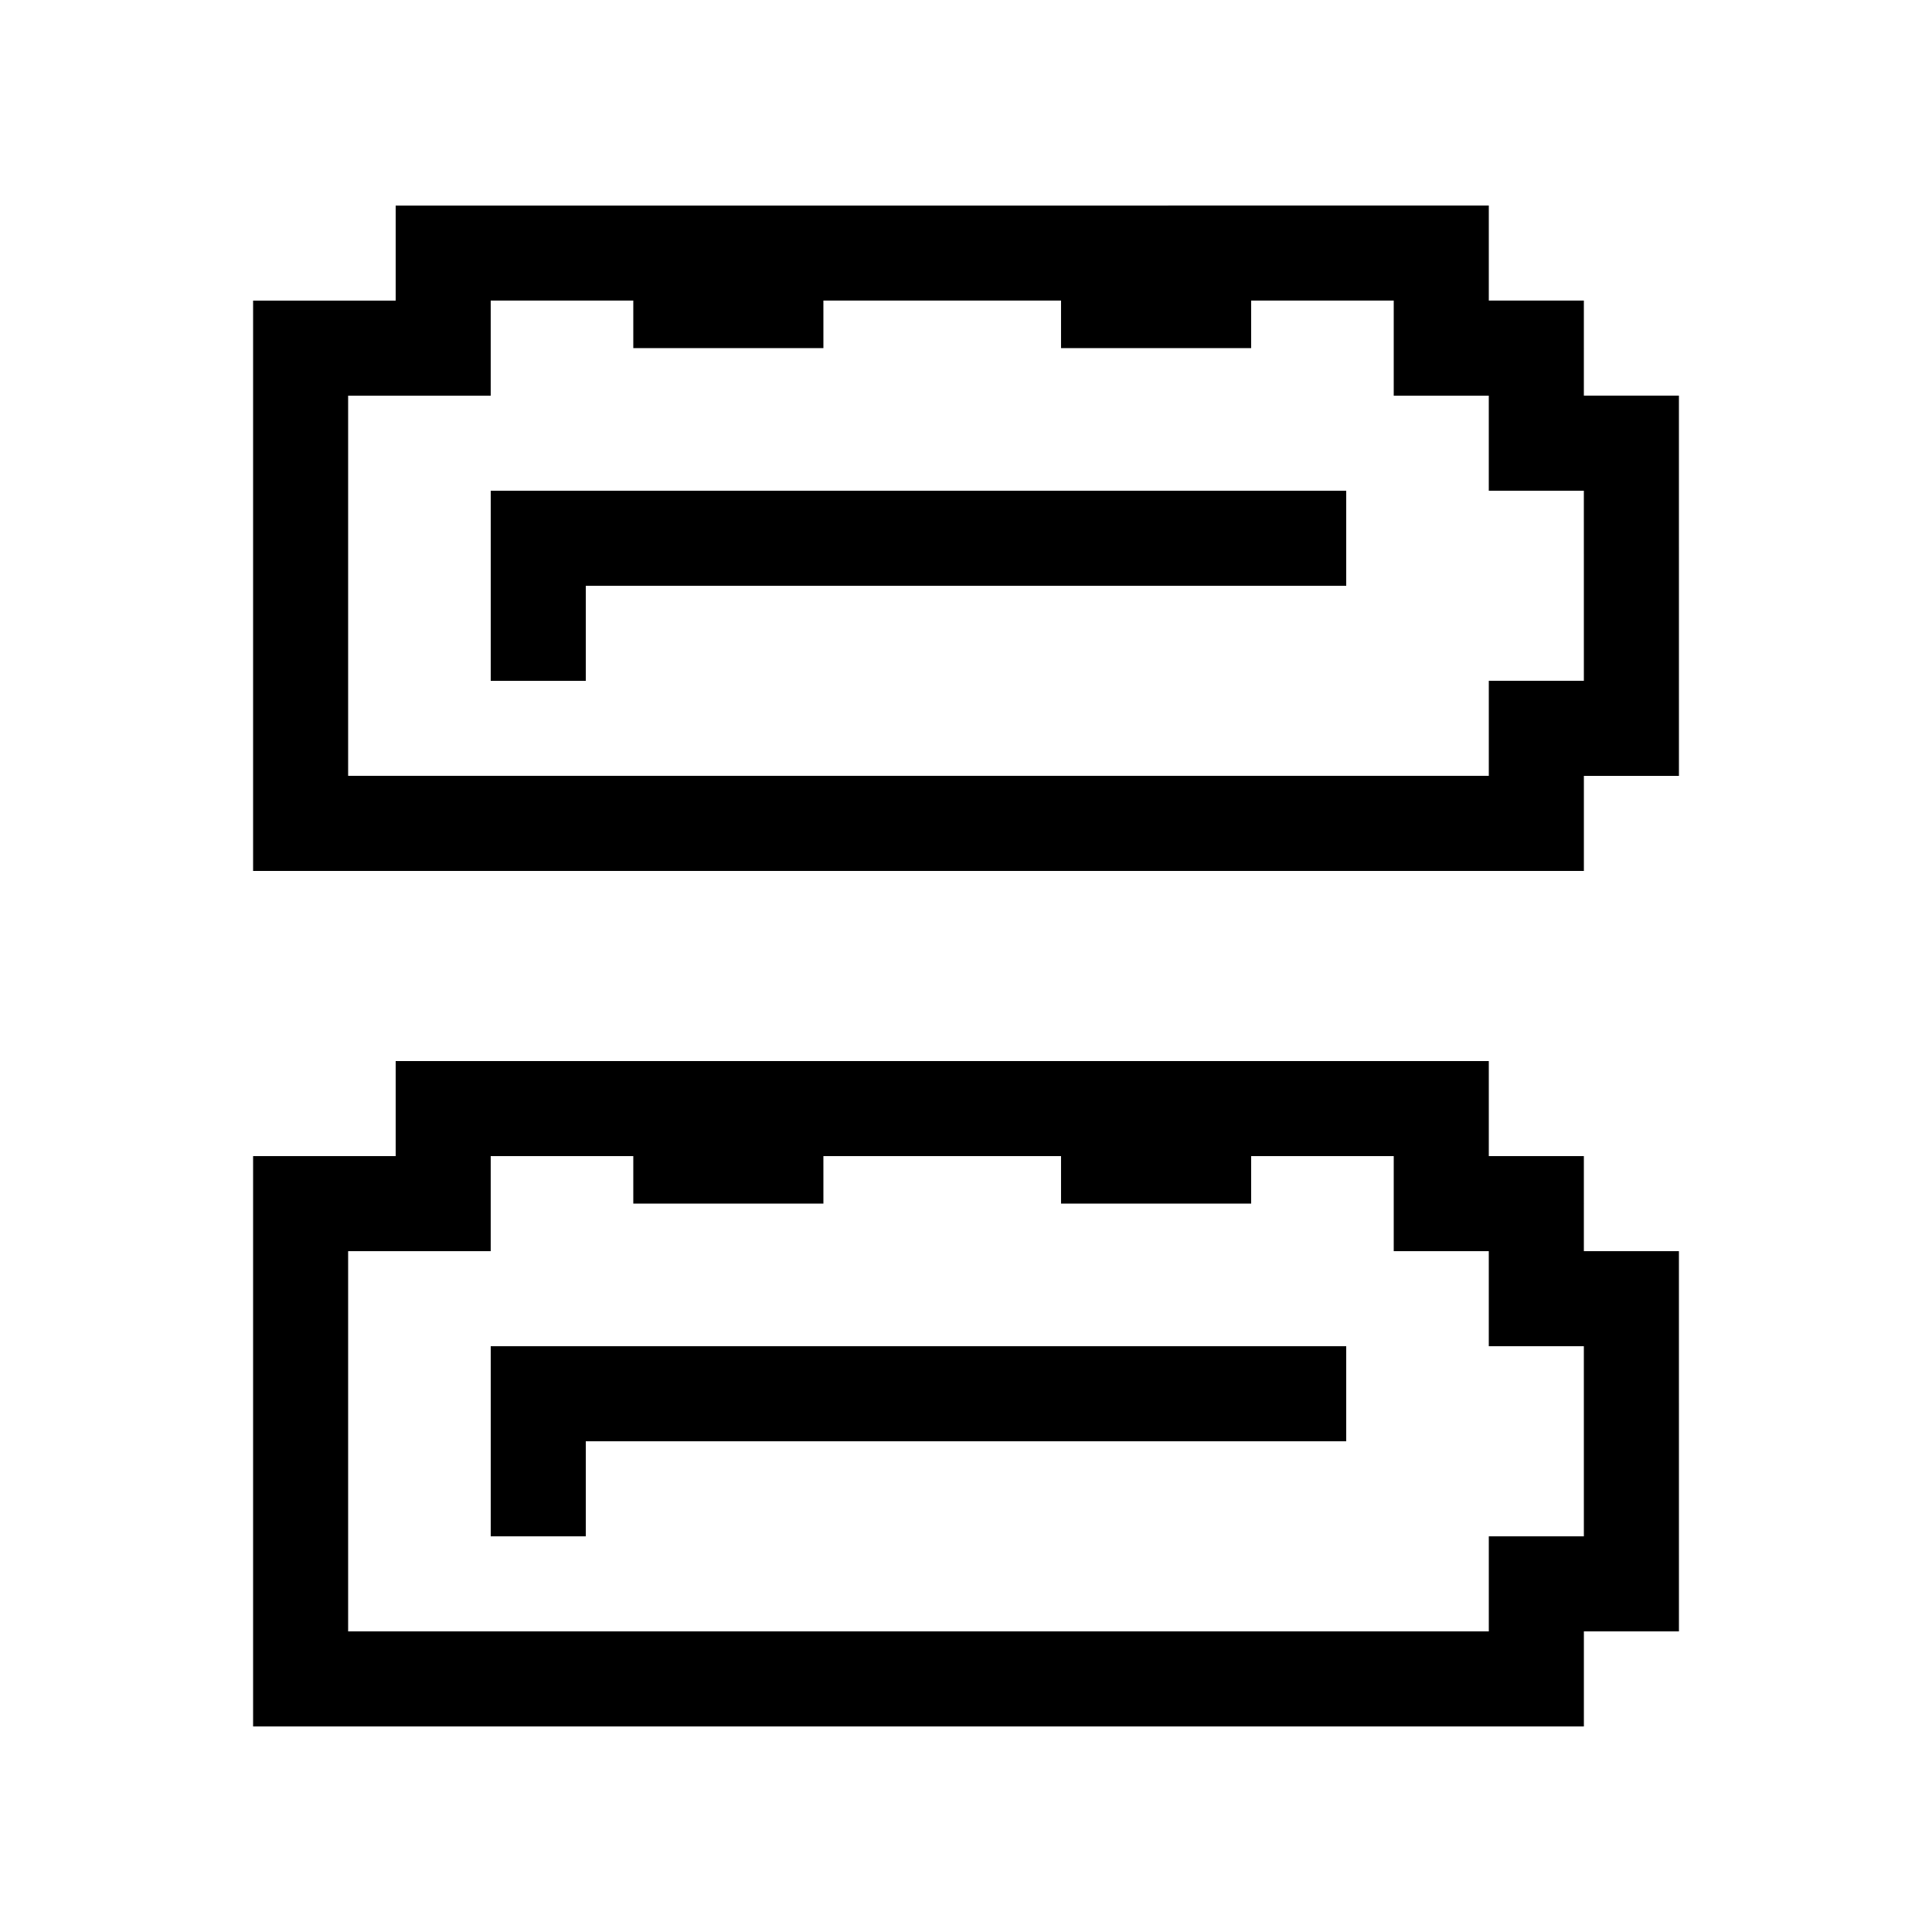
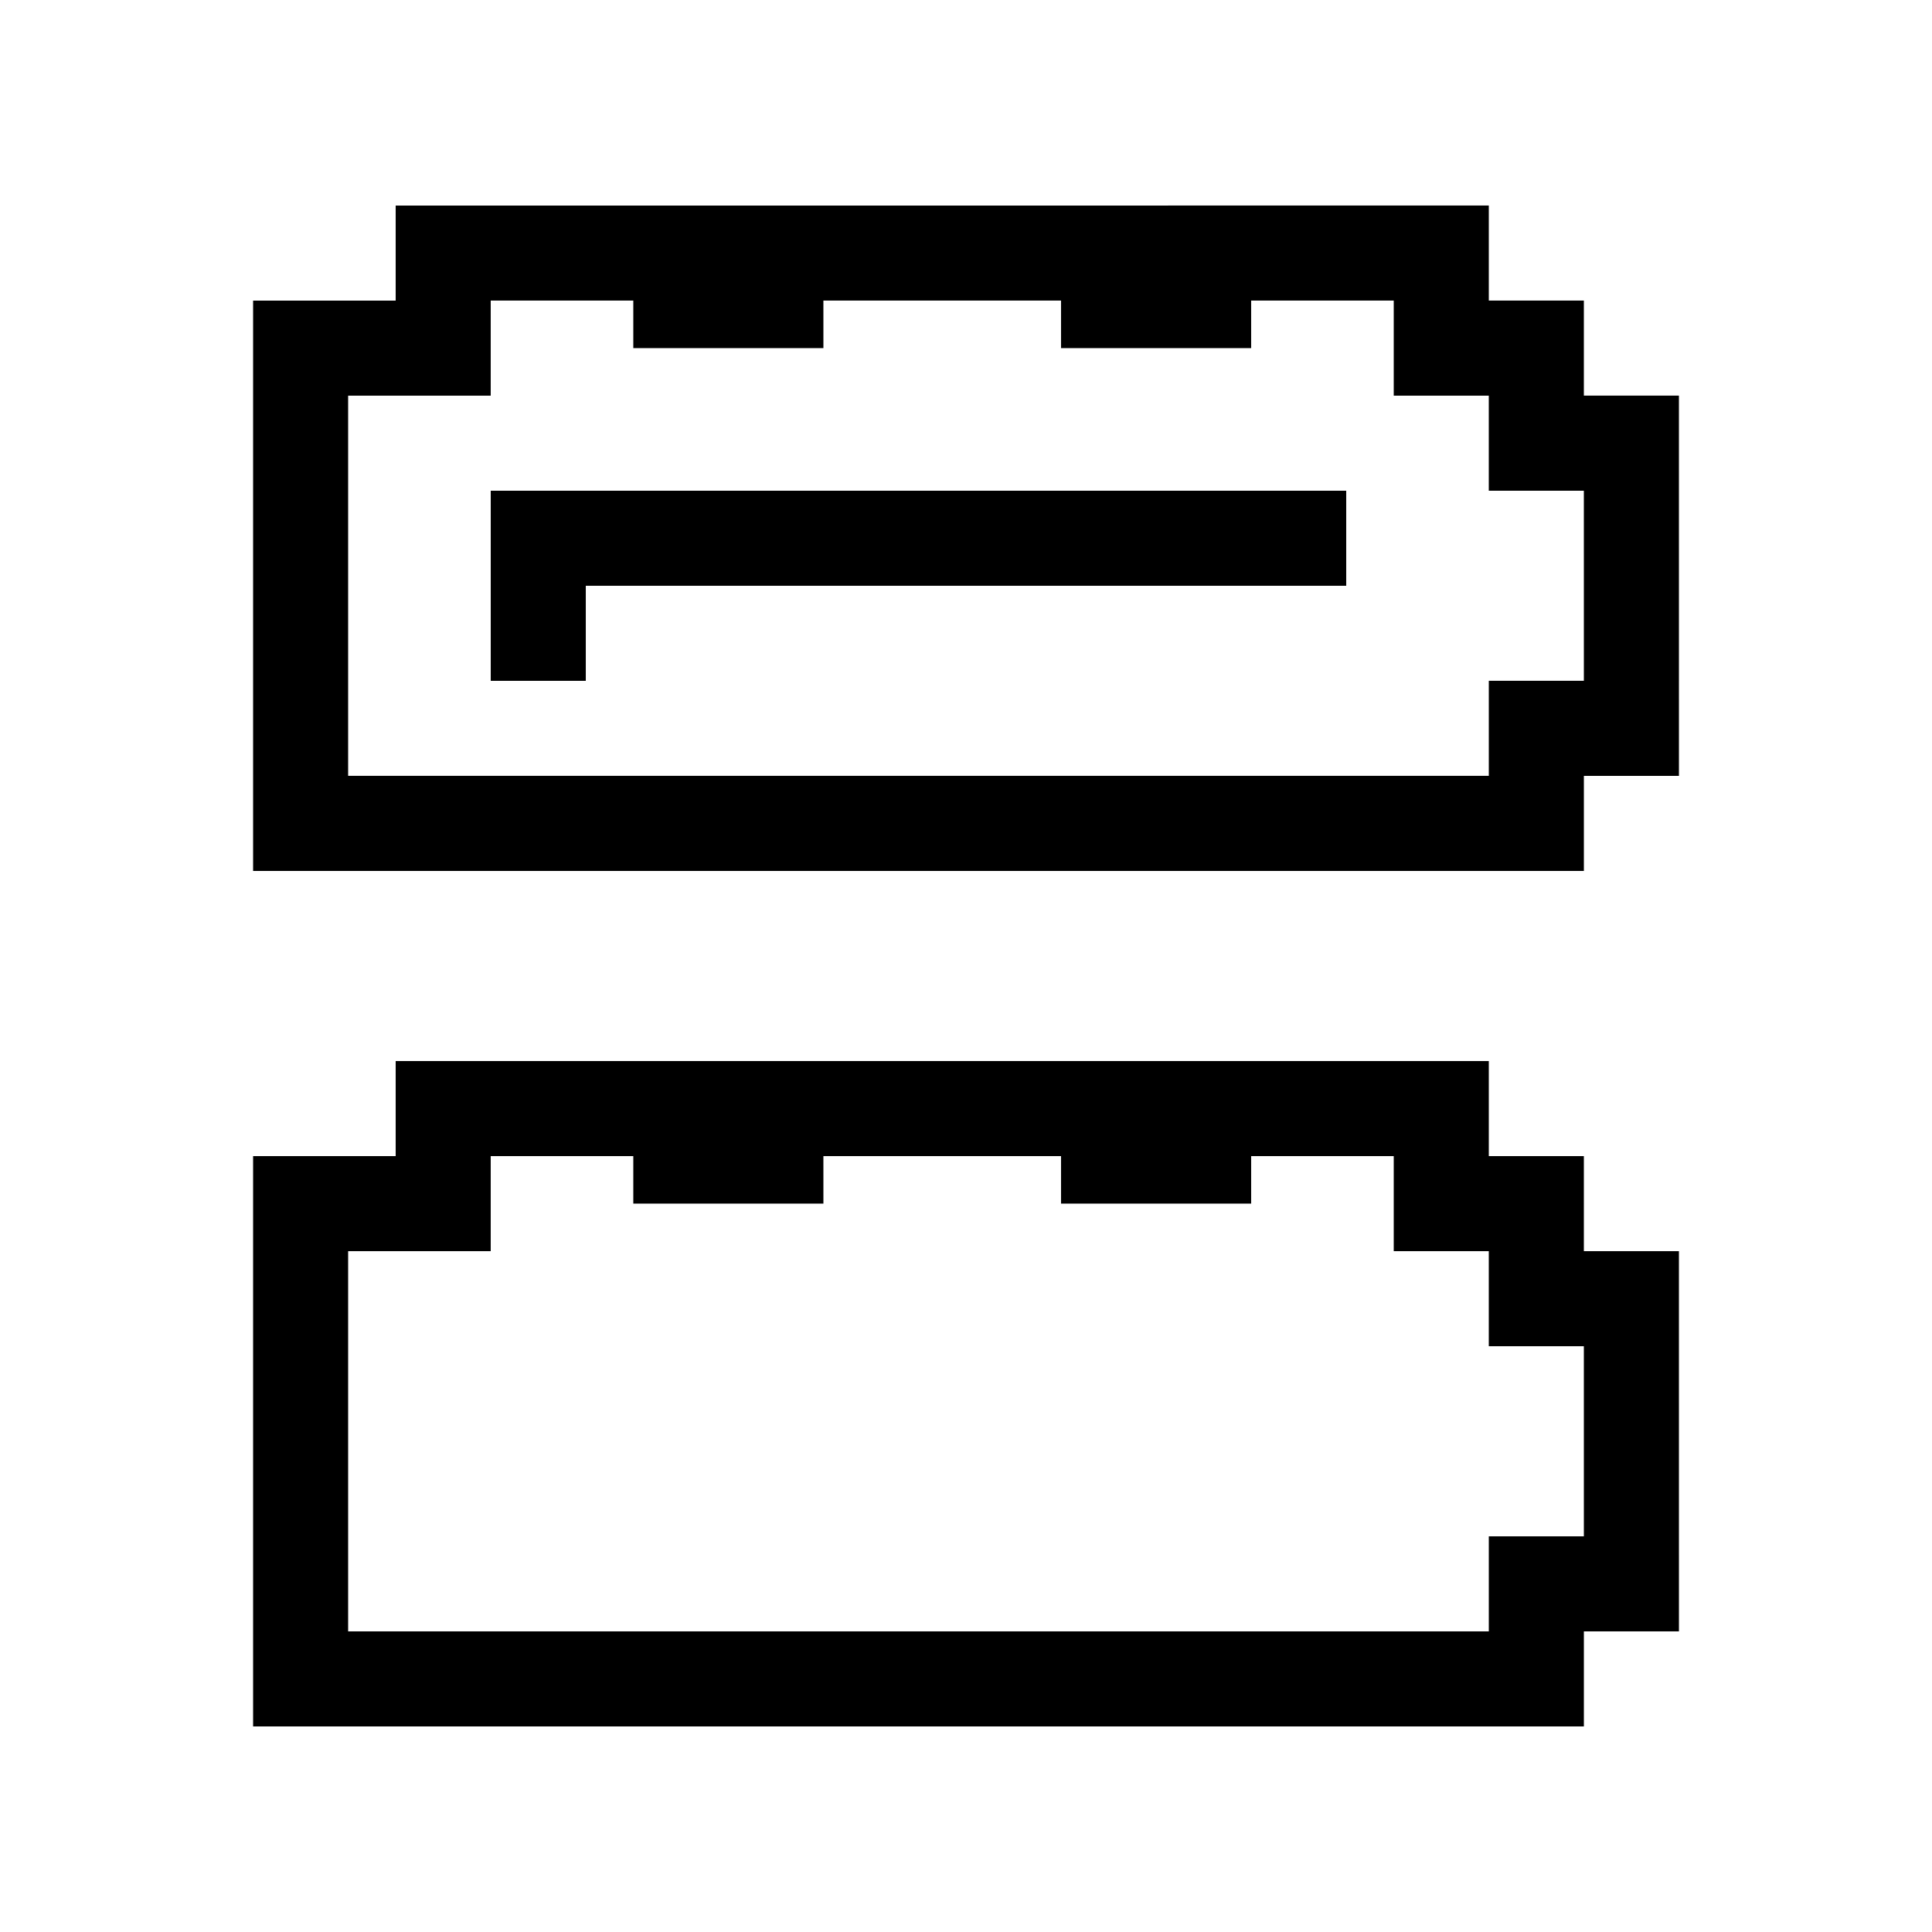
<svg xmlns="http://www.w3.org/2000/svg" fill="#000000" width="800px" height="800px" version="1.1" viewBox="144 144 512 512">
  <g>
    <path d="m274.05 324.43h25.191v-25.188h201.52v-25.191h-226.71z" />
    <path d="m563.74 223.66h-25.191v-25.191l-289.69 0.004v25.191h-37.785v151.14h352.67v-25.191h25.191l-0.004-100.77h-25.191zm0 100.76h-25.191v25.191h-302.29v-100.76h37.785v-25.191h37.785v12.594h50.383l-0.004-12.594h62.977v12.594h50.383v-12.594h37.785v25.191h25.191v25.191h25.191z" />
-     <path d="m274.05 551.14h25.191v-25.191h201.52v-25.188h-226.71z" />
    <path d="m563.74 450.38h-25.191v-25.191h-289.69v25.191h-37.785v151.14h352.67v-25.191h25.191l-0.004-100.76h-25.191zm0 100.76h-25.191v25.191h-302.29v-100.76h37.785v-25.191h37.785v12.594h50.383l-0.004-12.594h62.977v12.594h50.383v-12.594h37.785v25.191h25.191v25.191h25.191z" />
  </g>
</svg>